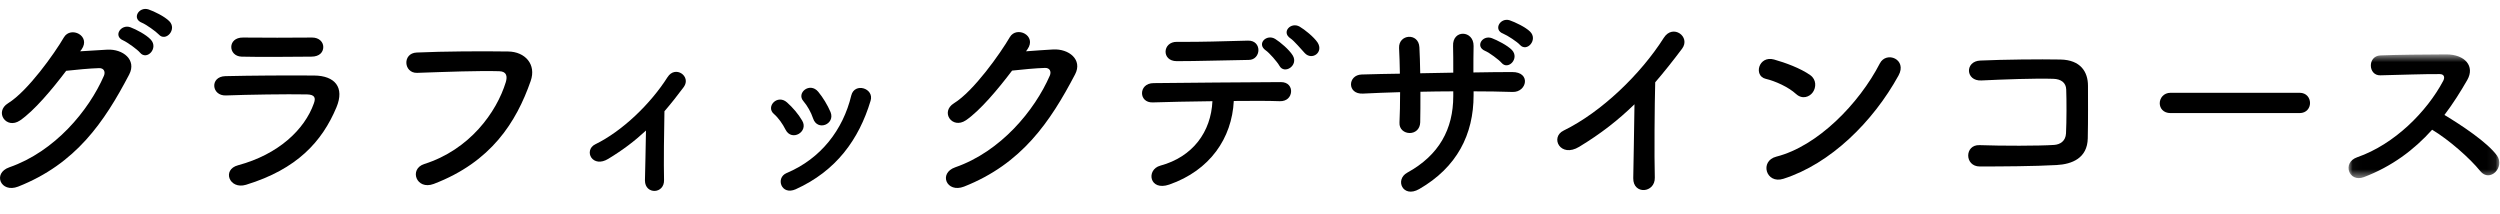
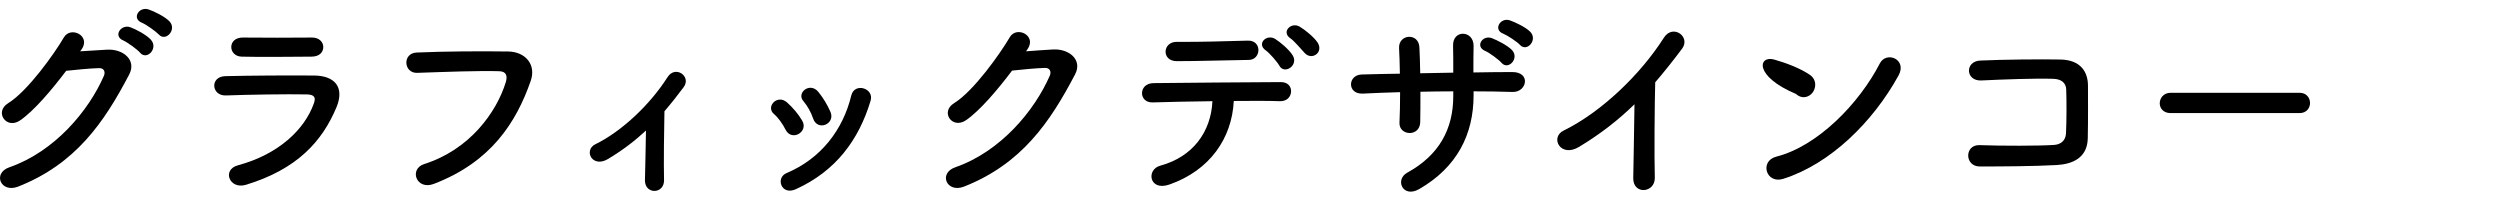
<svg xmlns="http://www.w3.org/2000/svg" xmlns:xlink="http://www.w3.org/1999/xlink" width="280px" height="24px" viewBox="0 0 280 24" version="1.1">
  <title>img_6</title>
  <desc>Created with Sketch.</desc>
  <defs>
    <polygon id="path-1" points="16.925 0.624 16.925 14.483 0.036 14.483 0.036 0.624 16.925 0.624" />
  </defs>
  <g id="Page-1" stroke="none" stroke-width="1" fill="none" fill-rule="evenodd">
    <g id="Desktop" transform="translate(-167, -1969)">
      <g id="Page-1" transform="translate(167, 1970)">
        <path d="M15.896,1.549 C14.723,1.09 15.551,-0.291 16.632,0.055 C17.253,0.262 18.425,0.836 18.955,1.365 C19.875,2.285 18.564,3.735 17.782,2.86 C17.46,2.516 16.356,1.734 15.896,1.549 L15.896,1.549 Z M13.804,3.528 C12.631,3.044 13.551,1.664 14.609,2.055 C15.229,2.285 16.379,2.883 16.885,3.435 C17.782,4.401 16.448,5.803 15.689,4.906 C15.39,4.539 14.263,3.735 13.804,3.528 L13.804,3.528 Z M8.975,4.746 C9.963,4.677 11.09,4.608 12.01,4.562 C13.781,4.47 15.322,5.711 14.47,7.344 C11.666,12.701 8.492,17.347 2.031,19.9 C0.076,20.658 -0.867,18.404 1.042,17.738 C6.146,15.967 9.941,11.391 11.642,7.483 C11.827,7.045 11.642,6.608 11.09,6.631 C10.125,6.654 8.446,6.815 7.412,6.93 C5.847,9 3.824,11.414 2.237,12.494 C0.697,13.529 -0.66,11.529 0.904,10.564 C3.111,9.207 6.1,4.998 7.159,3.182 C7.917,1.895 10.216,2.998 9.136,4.539 L8.975,4.746 Z" id="Fill-1" fill="#000000" />
        <path d="M34.874,5.344 C32.713,5.344 29.539,5.412 27.056,5.344 C25.538,5.297 25.446,3.182 27.217,3.205 C29.425,3.229 32.644,3.229 34.966,3.205 C35.748,3.205 36.208,3.711 36.208,4.263 C36.208,4.815 35.817,5.344 34.874,5.344 M27.562,19.693 C25.676,20.268 24.825,17.99 26.665,17.508 C31.195,16.289 34.115,13.507 35.15,10.586 C35.38,9.965 35.266,9.598 34.392,9.574 C32.046,9.529 27.769,9.598 25.309,9.69 C23.676,9.758 23.469,7.574 25.239,7.528 C28.206,7.459 32.069,7.436 35.196,7.459 C37.496,7.483 38.622,8.77 37.68,11.024 C36.07,14.864 33.265,17.946 27.562,19.693" id="Fill-3" fill="#000000" />
        <path d="M47.522,17.369 C52.604,15.76 55.616,11.575 56.651,8.195 C56.835,7.574 56.766,6.999 55.915,6.976 C53.662,6.907 50.028,7.045 46.717,7.16 C45.2,7.206 45.039,4.953 46.671,4.883 C49.707,4.746 54.006,4.723 56.926,4.768 C58.79,4.791 60.1,6.194 59.433,8.08 C57.824,12.679 55.018,17.14 48.58,19.599 C46.625,20.336 45.774,17.922 47.522,17.369" id="Fill-5" fill="#000000" />
        <path d="M68.118,16.795 C67.29,17.301 66.578,17.14 66.233,16.656 C65.91,16.197 66.002,15.484 66.669,15.162 C69.728,13.668 72.879,10.609 74.763,7.643 C75.638,6.264 77.454,7.551 76.581,8.746 C75.844,9.735 75.132,10.633 74.418,11.46 C74.373,13.231 74.326,17.508 74.373,19.164 C74.395,19.922 73.889,20.359 73.338,20.383 C72.785,20.405 72.234,20.014 72.234,19.209 C72.257,17.968 72.326,15.53 72.349,13.621 C71.085,14.795 69.751,15.807 68.118,16.795" id="Fill-7" fill="#000000" />
        <path d="M91.067,12.265 C90.837,11.576 90.423,10.84 89.986,10.334 C89.158,9.414 90.699,8.149 91.641,9.276 C92.171,9.92 92.676,10.747 93.021,11.553 C93.573,12.909 91.549,13.737 91.067,12.265 M87.526,19.762 C87.319,19.279 87.457,18.659 88.1,18.381 C91.941,16.772 94.424,13.53 95.344,9.69 C95.712,8.196 97.942,8.885 97.505,10.287 C96.195,14.633 93.642,18.152 89.112,20.199 C88.331,20.543 87.755,20.268 87.526,19.762 M87.986,13.53 C87.664,12.886 87.18,12.196 86.674,11.759 C85.732,10.954 87.066,9.506 88.146,10.471 C88.767,11.024 89.411,11.759 89.848,12.518 C90.584,13.76 88.675,14.887 87.986,13.53" id="Fill-9" fill="#000000" />
        <path d="M114.917,4.746 C115.906,4.677 117.032,4.584 117.952,4.539 C119.723,4.447 121.264,5.688 120.413,7.32 C117.607,12.679 114.435,17.347 107.973,19.899 C106.018,20.658 105.075,18.404 106.983,17.738 C112.089,15.967 115.883,11.368 117.584,7.459 C117.769,7.021 117.584,6.585 117.032,6.607 C116.066,6.631 114.388,6.792 113.354,6.907 C111.79,8.976 109.766,11.391 108.18,12.472 C106.639,13.507 105.282,11.529 106.846,10.563 C109.054,9.207 112.043,4.975 113.101,3.158 C113.859,1.871 116.159,2.975 115.078,4.516 L114.917,4.746 Z" id="Fill-11" fill="#000000" />
        <path d="M146.14,4.953 C145.749,4.539 144.945,3.572 144.531,3.297 C143.473,2.607 144.577,1.411 145.566,1.986 C146.118,2.308 147.152,3.136 147.566,3.757 C148.279,4.86 146.945,5.803 146.14,4.953 M143.288,6.355 C143.059,5.941 142.162,4.906 141.748,4.631 C140.713,3.894 141.864,2.767 142.829,3.365 C143.381,3.711 144.393,4.561 144.784,5.205 C145.473,6.332 143.841,7.391 143.288,6.355 M131.791,5.849 C130.067,5.849 130.182,3.664 131.815,3.687 C134.712,3.711 136.758,3.619 139.771,3.55 C140.576,3.527 140.944,4.078 140.944,4.607 C140.944,5.16 140.552,5.711 139.863,5.711 C136.69,5.758 134.252,5.849 131.791,5.849 M130.963,19.67 C128.71,20.451 128.342,17.99 129.952,17.554 C133.608,16.564 135.631,13.76 135.792,10.334 C133.241,10.356 130.71,10.426 129.101,10.471 C128.319,10.494 127.906,9.988 127.906,9.436 C127.906,8.885 128.319,8.309 129.216,8.309 C132.481,8.264 139.725,8.218 143.473,8.195 C144.278,8.195 144.646,8.746 144.6,9.299 C144.554,9.85 144.14,10.356 143.335,10.334 C142.093,10.287 140.207,10.287 138.184,10.31 C137.977,14.473 135.517,18.082 130.963,19.67" id="Fill-13" fill="#000000" />
        <g id="Group-17" transform="translate(151, 0.466)" fill="#000000">
          <path d="M17.354,2.302 C16.205,1.865 17.033,0.462 18.09,0.808 C18.688,1.015 19.861,1.567 20.367,2.073 C21.287,2.969 20.022,4.417 19.24,3.568 C18.941,3.222 17.814,2.487 17.354,2.302 L17.354,2.302 Z M15.331,4.234 C14.181,3.751 15.032,2.417 16.089,2.808 C16.687,3.038 17.837,3.613 18.343,4.142 C19.217,5.085 17.906,6.442 17.17,5.568 C16.872,5.223 15.791,4.417 15.331,4.234 L15.331,4.234 Z M14.042,9.2 C14.042,13.593 12.18,17.273 7.95,19.71 C6.11,20.767 5.19,18.652 6.616,17.87 C10.18,15.915 11.766,12.995 11.766,9.292 L11.766,8.764 C10.525,8.764 9.306,8.786 8.087,8.81 C8.087,10.12 8.087,11.339 8.064,12.236 C8.041,13.018 7.49,13.432 6.891,13.432 C6.293,13.432 5.696,13.018 5.742,12.259 C5.788,11.317 5.811,10.12 5.811,8.856 C4.362,8.902 2.936,8.948 1.649,9.017 C-0.145,9.109 -0.076,6.925 1.51,6.878 C2.89,6.832 4.339,6.81 5.788,6.786 C5.765,5.706 5.742,4.695 5.696,3.911 C5.626,2.349 7.88,2.164 7.972,3.82 C8.018,4.579 8.041,5.614 8.064,6.74 C9.306,6.718 10.525,6.695 11.766,6.671 C11.766,5.476 11.766,4.349 11.744,3.705 C11.652,1.796 14.066,1.911 14.042,3.682 C14.02,4.602 14.02,5.614 14.02,6.649 C15.492,6.625 16.963,6.603 18.343,6.603 C20.504,6.579 20.022,8.879 18.412,8.833 C16.986,8.786 15.538,8.764 14.042,8.764 L14.042,9.2 Z" id="Fill-15" />
        </g>
        <path d="M176.876,15.438 C174.761,16.727 173.564,14.381 175.129,13.622 C179.359,11.553 183.752,7.321 186.35,3.229 C187.361,1.641 189.386,3.114 188.397,4.448 C187.361,5.827 186.373,7.069 185.384,8.218 C185.315,10.564 185.27,16.588 185.338,18.888 C185.384,20.635 182.9,20.842 182.924,18.958 C182.946,17.118 183.039,13.37 183.062,10.678 C181.245,12.45 179.268,13.991 176.876,15.438" id="Fill-18" fill="#000000" />
-         <path d="M199.734,19.026 C197.779,19.647 197.044,17.026 198.952,16.543 C203.574,15.37 208.218,10.61 210.542,6.102 C211.277,4.677 213.645,5.643 212.633,7.46 C209.783,12.633 205.022,17.347 199.734,19.026 M201.159,9.529 C200.308,8.747 198.837,8.081 197.756,7.827 C196.377,7.505 196.951,5.183 198.699,5.667 C199.918,6.01 201.642,6.631 202.746,7.414 C203.459,7.92 203.413,8.794 203.045,9.322 C202.677,9.851 201.872,10.172 201.159,9.529" id="Fill-20" fill="#000000" />
+         <path d="M199.734,19.026 C197.779,19.647 197.044,17.026 198.952,16.543 C203.574,15.37 208.218,10.61 210.542,6.102 C211.277,4.677 213.645,5.643 212.633,7.46 C209.783,12.633 205.022,17.347 199.734,19.026 M201.159,9.529 C196.377,7.505 196.951,5.183 198.699,5.667 C199.918,6.01 201.642,6.631 202.746,7.414 C203.459,7.92 203.413,8.794 203.045,9.322 C202.677,9.851 201.872,10.172 201.159,9.529" id="Fill-20" fill="#000000" />
        <path d="M230.335,17.485 C227.897,17.624 224.104,17.646 221.735,17.646 C220.011,17.646 220.011,15.186 221.712,15.255 C224.173,15.346 228.357,15.346 230.06,15.232 C230.749,15.186 231.347,14.796 231.393,13.944 C231.462,12.565 231.462,10.219 231.416,9.023 C231.393,8.264 230.841,7.85 229.968,7.827 C227.943,7.758 224.311,7.897 221.919,8.011 C220.126,8.104 220.033,5.85 221.804,5.781 C224.334,5.667 228.473,5.62 230.772,5.667 C233.049,5.712 233.854,7.069 233.854,8.61 C233.854,10.012 233.877,12.45 233.83,14.497 C233.784,16.704 232.083,17.393 230.335,17.485" id="Fill-22" fill="#000000" />
        <path d="M243.11,11.667 C242.282,11.667 241.891,11.115 241.891,10.563 C241.891,9.988 242.328,9.391 243.11,9.391 L257.55,9.391 C258.333,9.391 258.723,9.965 258.723,10.54 C258.723,11.092 258.333,11.667 257.55,11.667 L243.11,11.667 Z" id="Fill-24" fill="#000000" />
        <g id="Group-28" transform="translate(263, 4.466)">
          <mask id="mask-2" fill="white">
            <use xlink:href="#path-1" />
          </mask>
          <g id="Clip-27" />
-           <path d="M1.742,14.376 C0.062,14.997 -0.72,12.743 1.006,12.146 C5.191,10.696 8.823,7.017 10.639,3.591 C10.847,3.2 10.755,2.832 10.249,2.832 C8.8,2.81 5.628,2.925 3.603,2.97 C2.224,3.017 2.132,0.809 3.603,0.739 C5.282,0.671 8.662,0.624 10.985,0.624 C13.055,0.624 14.226,1.936 13.331,3.499 C12.55,4.855 11.72,6.167 10.777,7.408 C12.687,8.558 15.607,10.489 16.665,11.961 C17.584,13.249 15.86,15.042 14.78,13.686 C13.652,12.283 11.284,10.19 9.399,9.064 C7.375,11.317 4.891,13.18 1.742,14.376" id="Fill-26" fill="#000000" mask="url(#mask-2)" />
        </g>
      </g>
    </g>
  </g>
</svg>